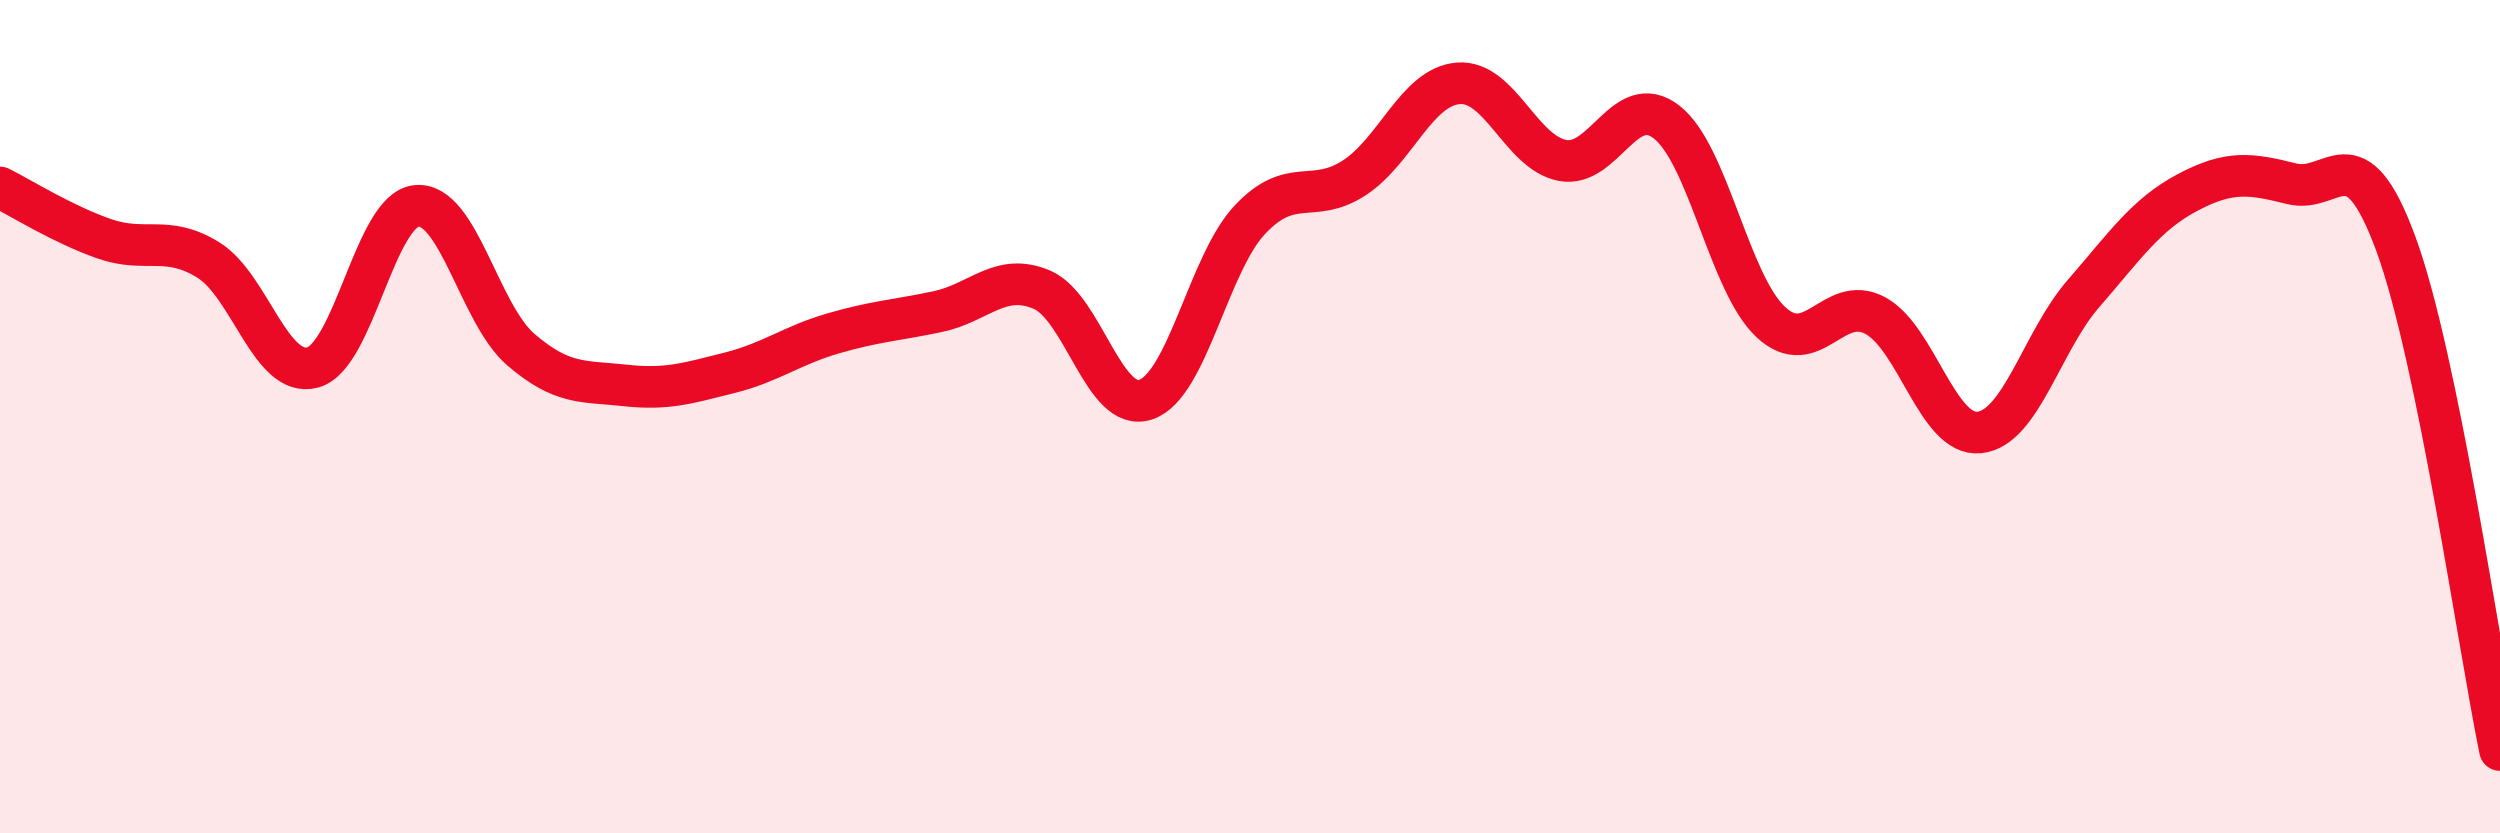
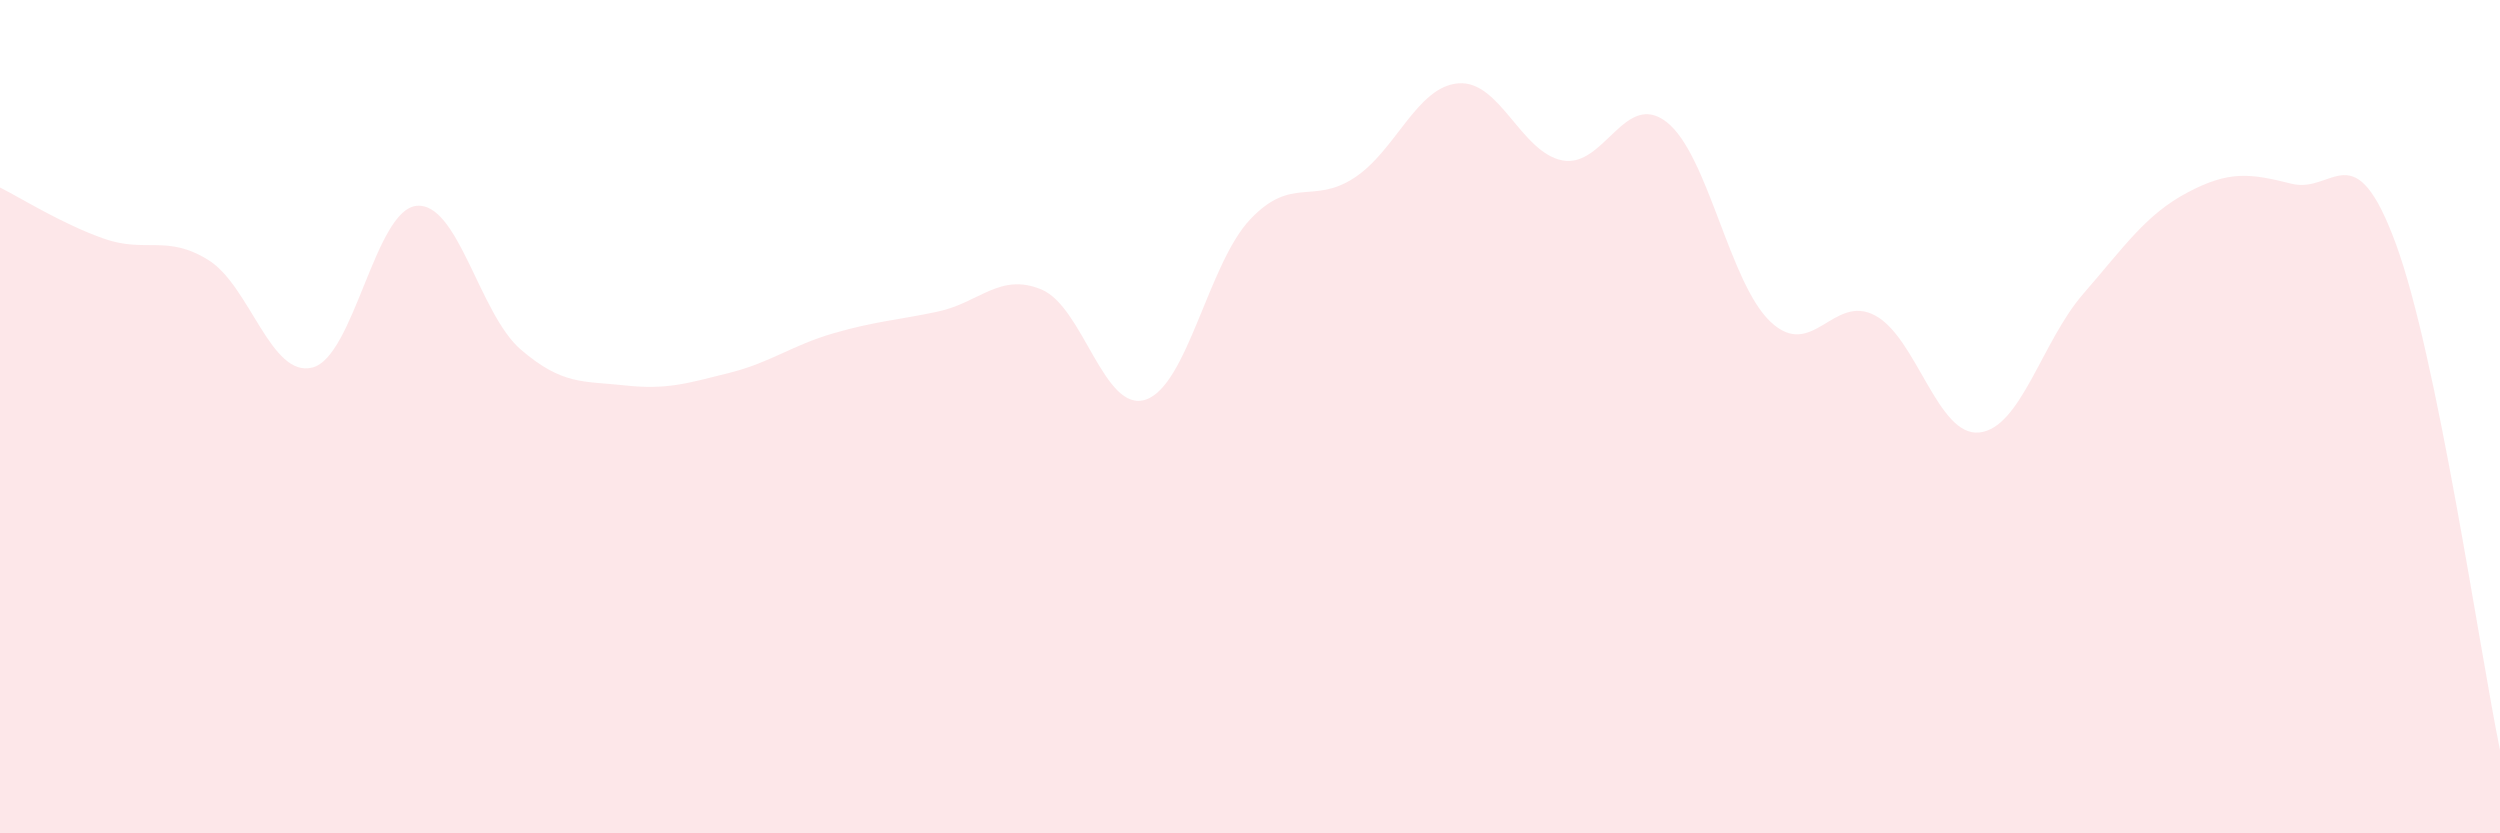
<svg xmlns="http://www.w3.org/2000/svg" width="60" height="20" viewBox="0 0 60 20">
  <path d="M 0,4.5 C 0.5,4.75 1.5,5.38 2.5,5.73 C 3.5,6.08 4,5.62 5,6.24 C 6,6.86 6.5,9.08 7.5,8.82 C 8.5,8.56 9,5.03 10,4.94 C 11,4.85 11.5,7.53 12.5,8.39 C 13.5,9.25 14,9.14 15,9.25 C 16,9.36 16.5,9.2 17.5,8.95 C 18.5,8.7 19,8.29 20,8 C 21,7.71 21.5,7.69 22.5,7.48 C 23.5,7.27 24,6.53 25,6.95 C 26,7.37 26.5,9.93 27.5,9.59 C 28.5,9.25 29,6.33 30,5.27 C 31,4.21 31.5,4.92 32.5,4.27 C 33.5,3.62 34,2.08 35,2 C 36,1.92 36.5,3.66 37.5,3.85 C 38.5,4.04 39,2.15 40,2.93 C 41,3.71 41.5,6.8 42.5,7.73 C 43.5,8.66 44,7.04 45,7.57 C 46,8.1 46.5,10.48 47.5,10.38 C 48.5,10.28 49,8.2 50,7.05 C 51,5.9 51.5,5.15 52.5,4.62 C 53.5,4.09 54,4.16 55,4.41 C 56,4.66 56.5,3.13 57.5,5.85 C 58.5,8.57 59.5,15.57 60,18L60 20L0 20Z" fill="#EB0A25" opacity="0.1" stroke-linecap="round" stroke-linejoin="round" />
-   <path d="M 0,4.5 C 0.5,4.75 1.5,5.38 2.5,5.73 C 3.5,6.08 4,5.62 5,6.24 C 6,6.86 6.5,9.08 7.5,8.82 C 8.5,8.56 9,5.03 10,4.94 C 11,4.85 11.5,7.53 12.5,8.39 C 13.5,9.25 14,9.14 15,9.25 C 16,9.36 16.5,9.2 17.5,8.95 C 18.5,8.7 19,8.29 20,8 C 21,7.71 21.5,7.69 22.5,7.48 C 23.5,7.27 24,6.53 25,6.95 C 26,7.37 26.5,9.93 27.5,9.59 C 28.5,9.25 29,6.33 30,5.27 C 31,4.21 31.5,4.92 32.5,4.27 C 33.5,3.62 34,2.08 35,2 C 36,1.92 36.5,3.66 37.5,3.85 C 38.5,4.04 39,2.15 40,2.93 C 41,3.71 41.5,6.8 42.5,7.73 C 43.5,8.66 44,7.04 45,7.57 C 46,8.1 46.5,10.48 47.5,10.38 C 48.5,10.28 49,8.2 50,7.05 C 51,5.9 51.5,5.15 52.5,4.62 C 53.5,4.09 54,4.16 55,4.41 C 56,4.66 56.5,3.13 57.5,5.85 C 58.5,8.57 59.5,15.57 60,18" stroke="#EB0A25" stroke-width="1" fill="none" stroke-linecap="round" stroke-linejoin="round" />
</svg>